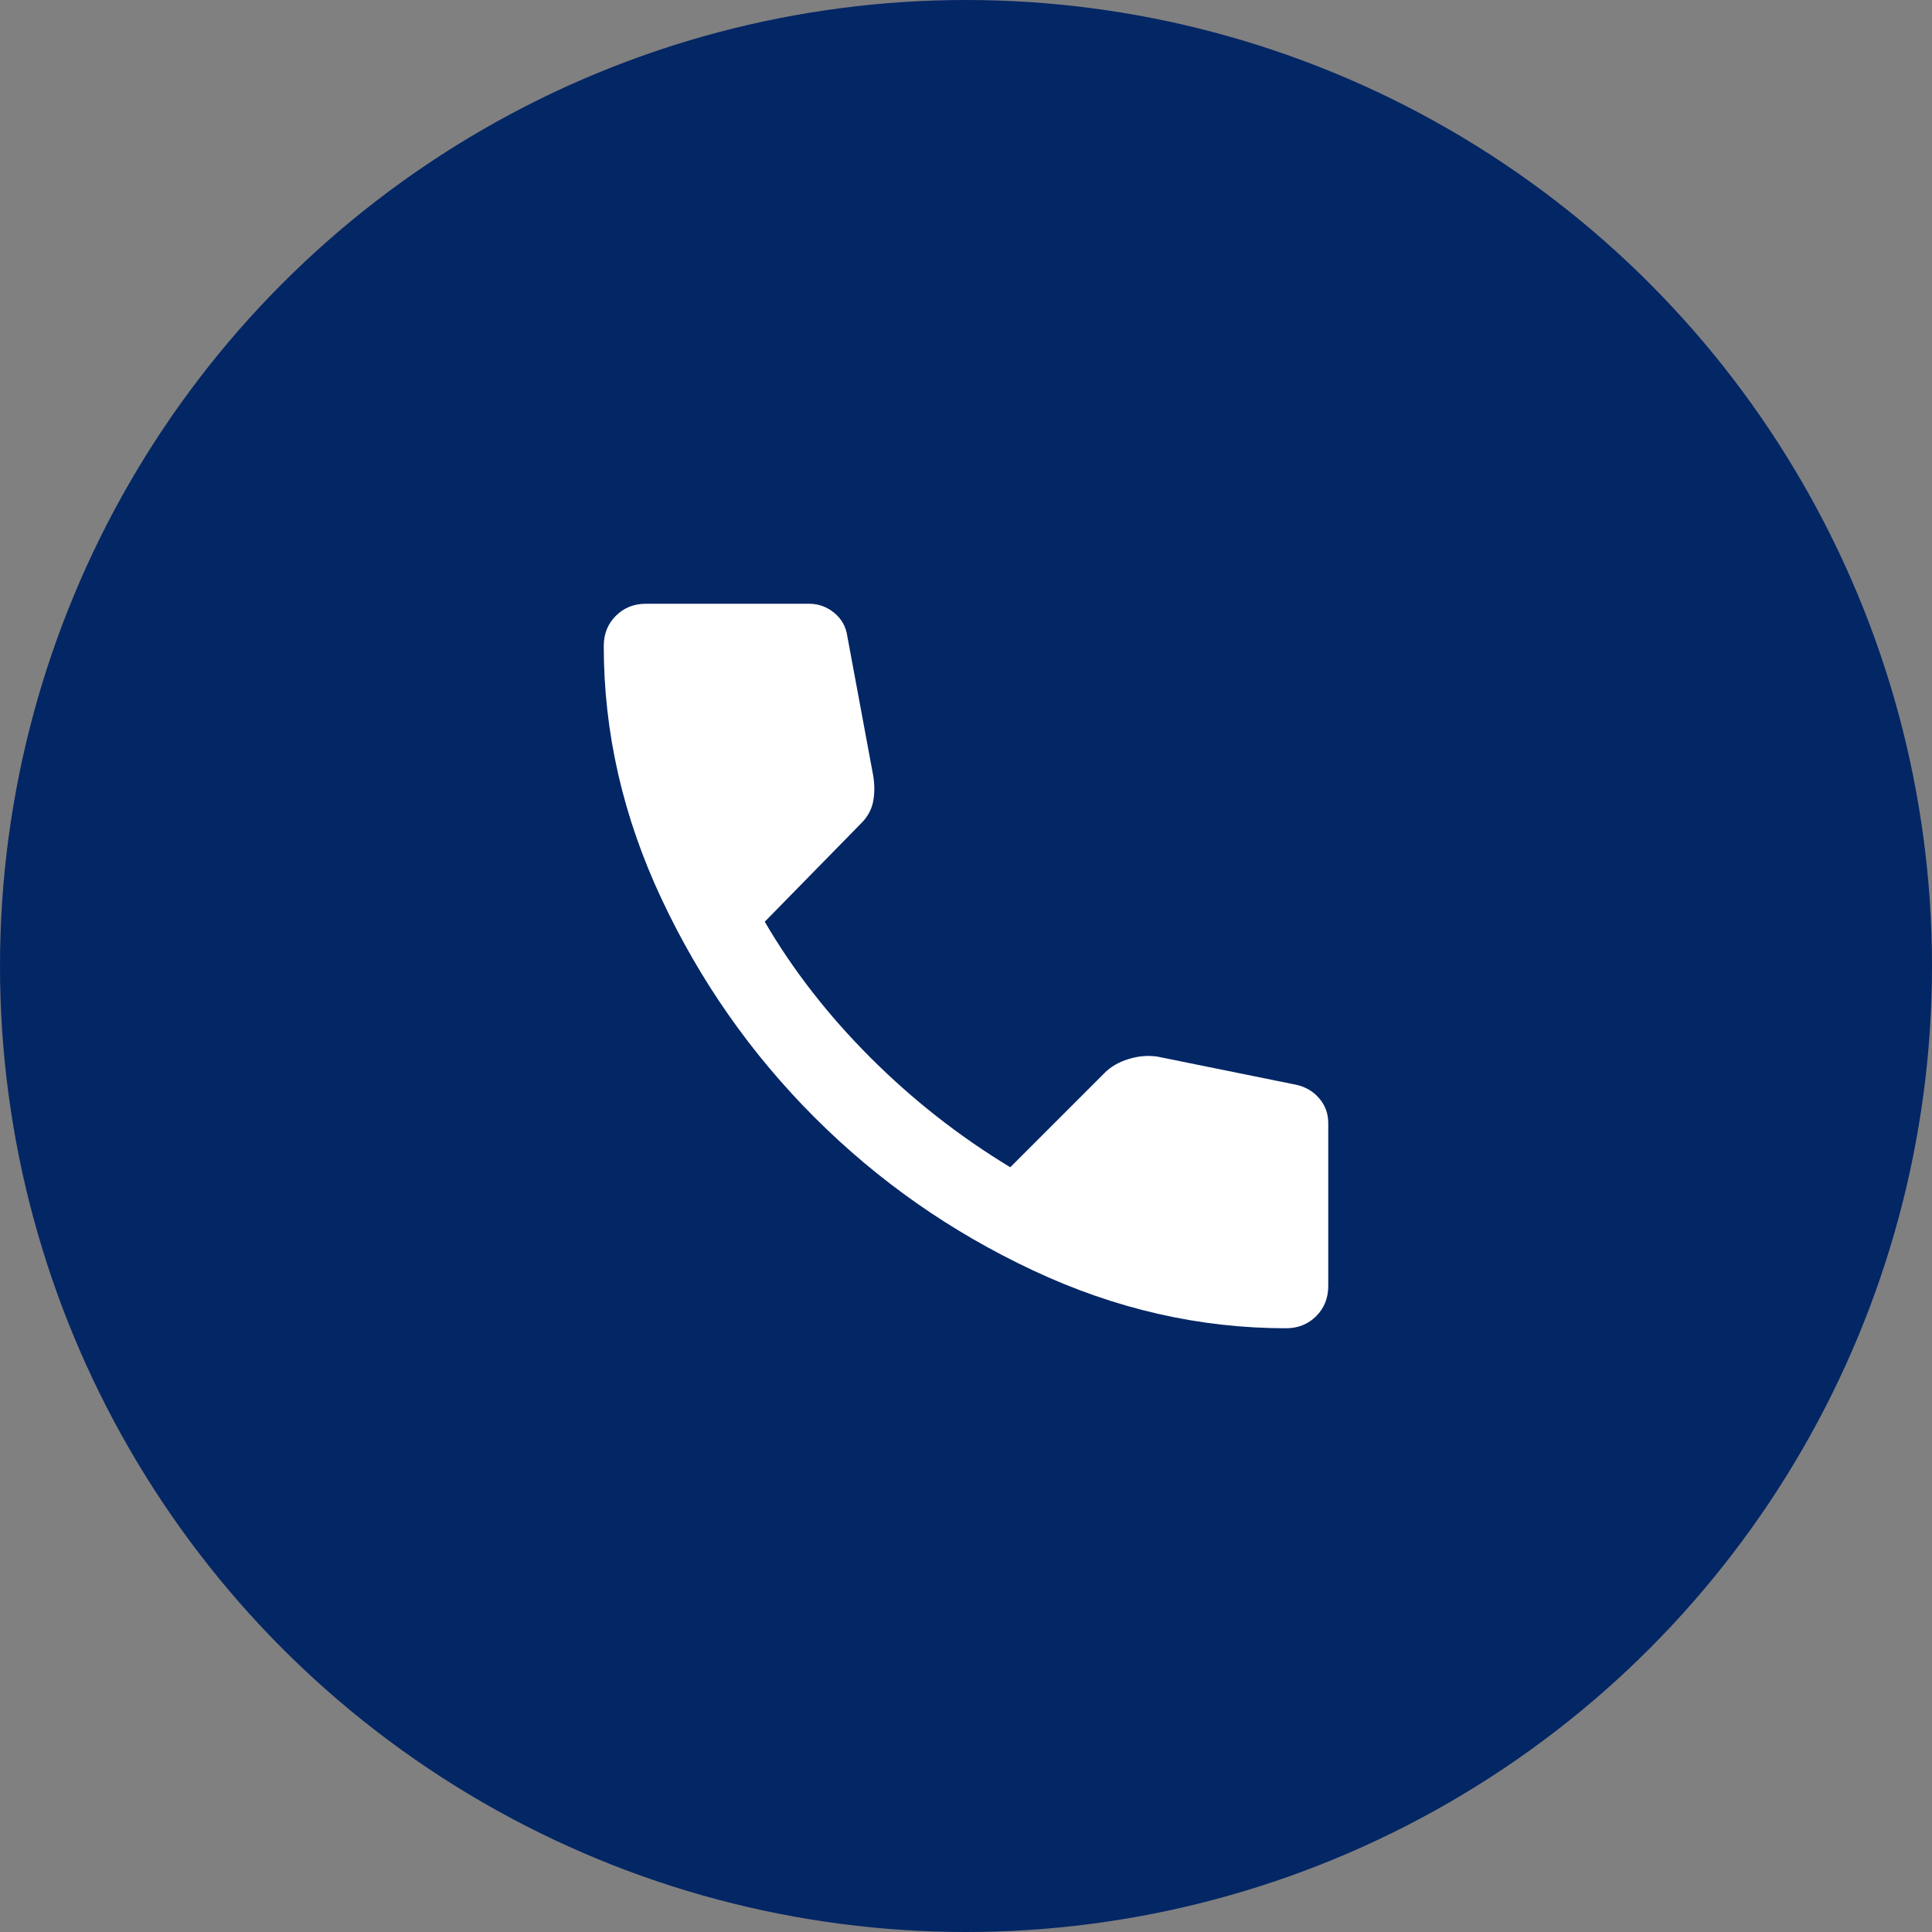
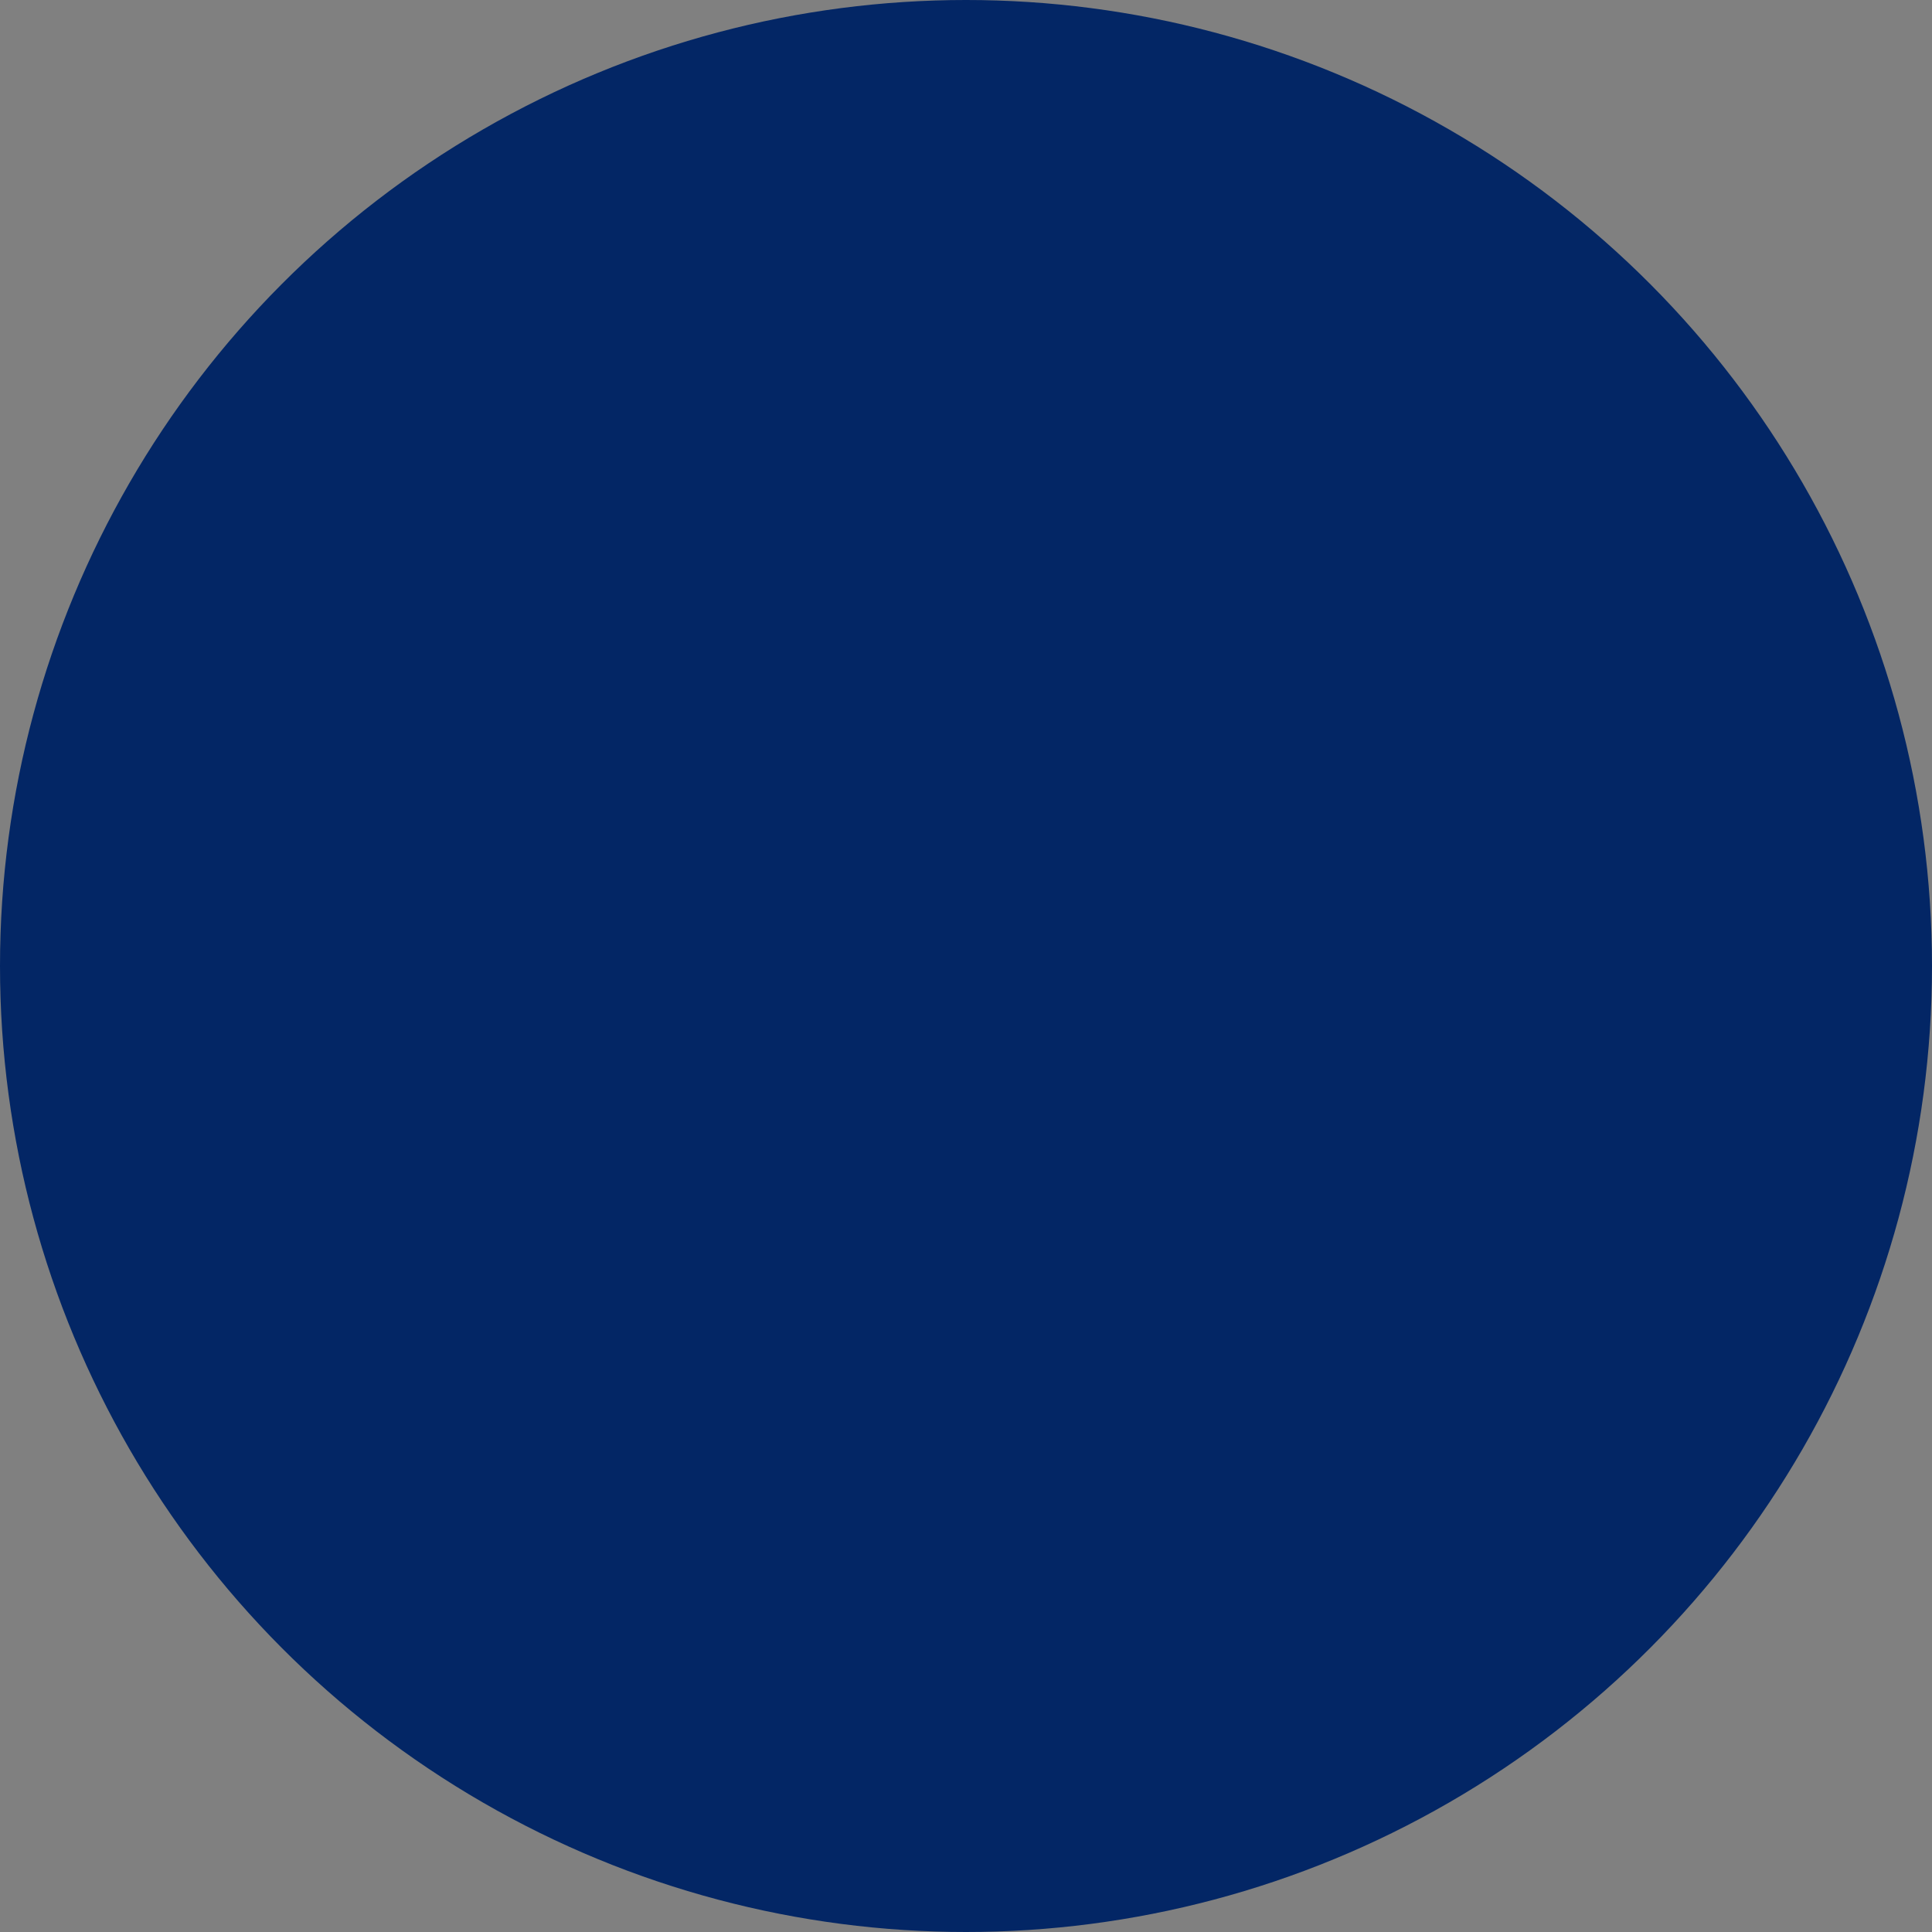
<svg xmlns="http://www.w3.org/2000/svg" width="48" height="48" viewBox="0 0 48 48" fill="none">
  <rect x="0" y="0" width="48" height="48" fill="#808080" stroke="none" />
  <circle cx="24" cy="24" r="24" fill="#032665" />
-   <path d="M31.95 33C29.8 33 27.704 32.521 25.663 31.562C23.621 30.604 21.813 29.337 20.238 27.762C18.663 26.187 17.396 24.379 16.438 22.337C15.479 20.296 15 18.2 15 16.05C15 15.75 15.1 15.5 15.3 15.3C15.5 15.1 15.75 15 16.05 15H20.1C20.333 15 20.542 15.075 20.725 15.225C20.908 15.375 21.017 15.567 21.05 15.8L21.7 19.3C21.733 19.533 21.729 19.746 21.688 19.937C21.646 20.129 21.55 20.3 21.4 20.45L19 22.9C19.7 24.1 20.575 25.225 21.625 26.275C22.675 27.325 23.833 28.233 25.1 29L27.45 26.65C27.6 26.5 27.796 26.387 28.038 26.312C28.279 26.237 28.517 26.217 28.75 26.25L32.2 26.95C32.433 27 32.625 27.112 32.775 27.287C32.925 27.462 33 27.667 33 27.9V31.95C33 32.25 32.9 32.5 32.7 32.7C32.5 32.9 32.25 33 31.95 33Z" fill="white" />
</svg>